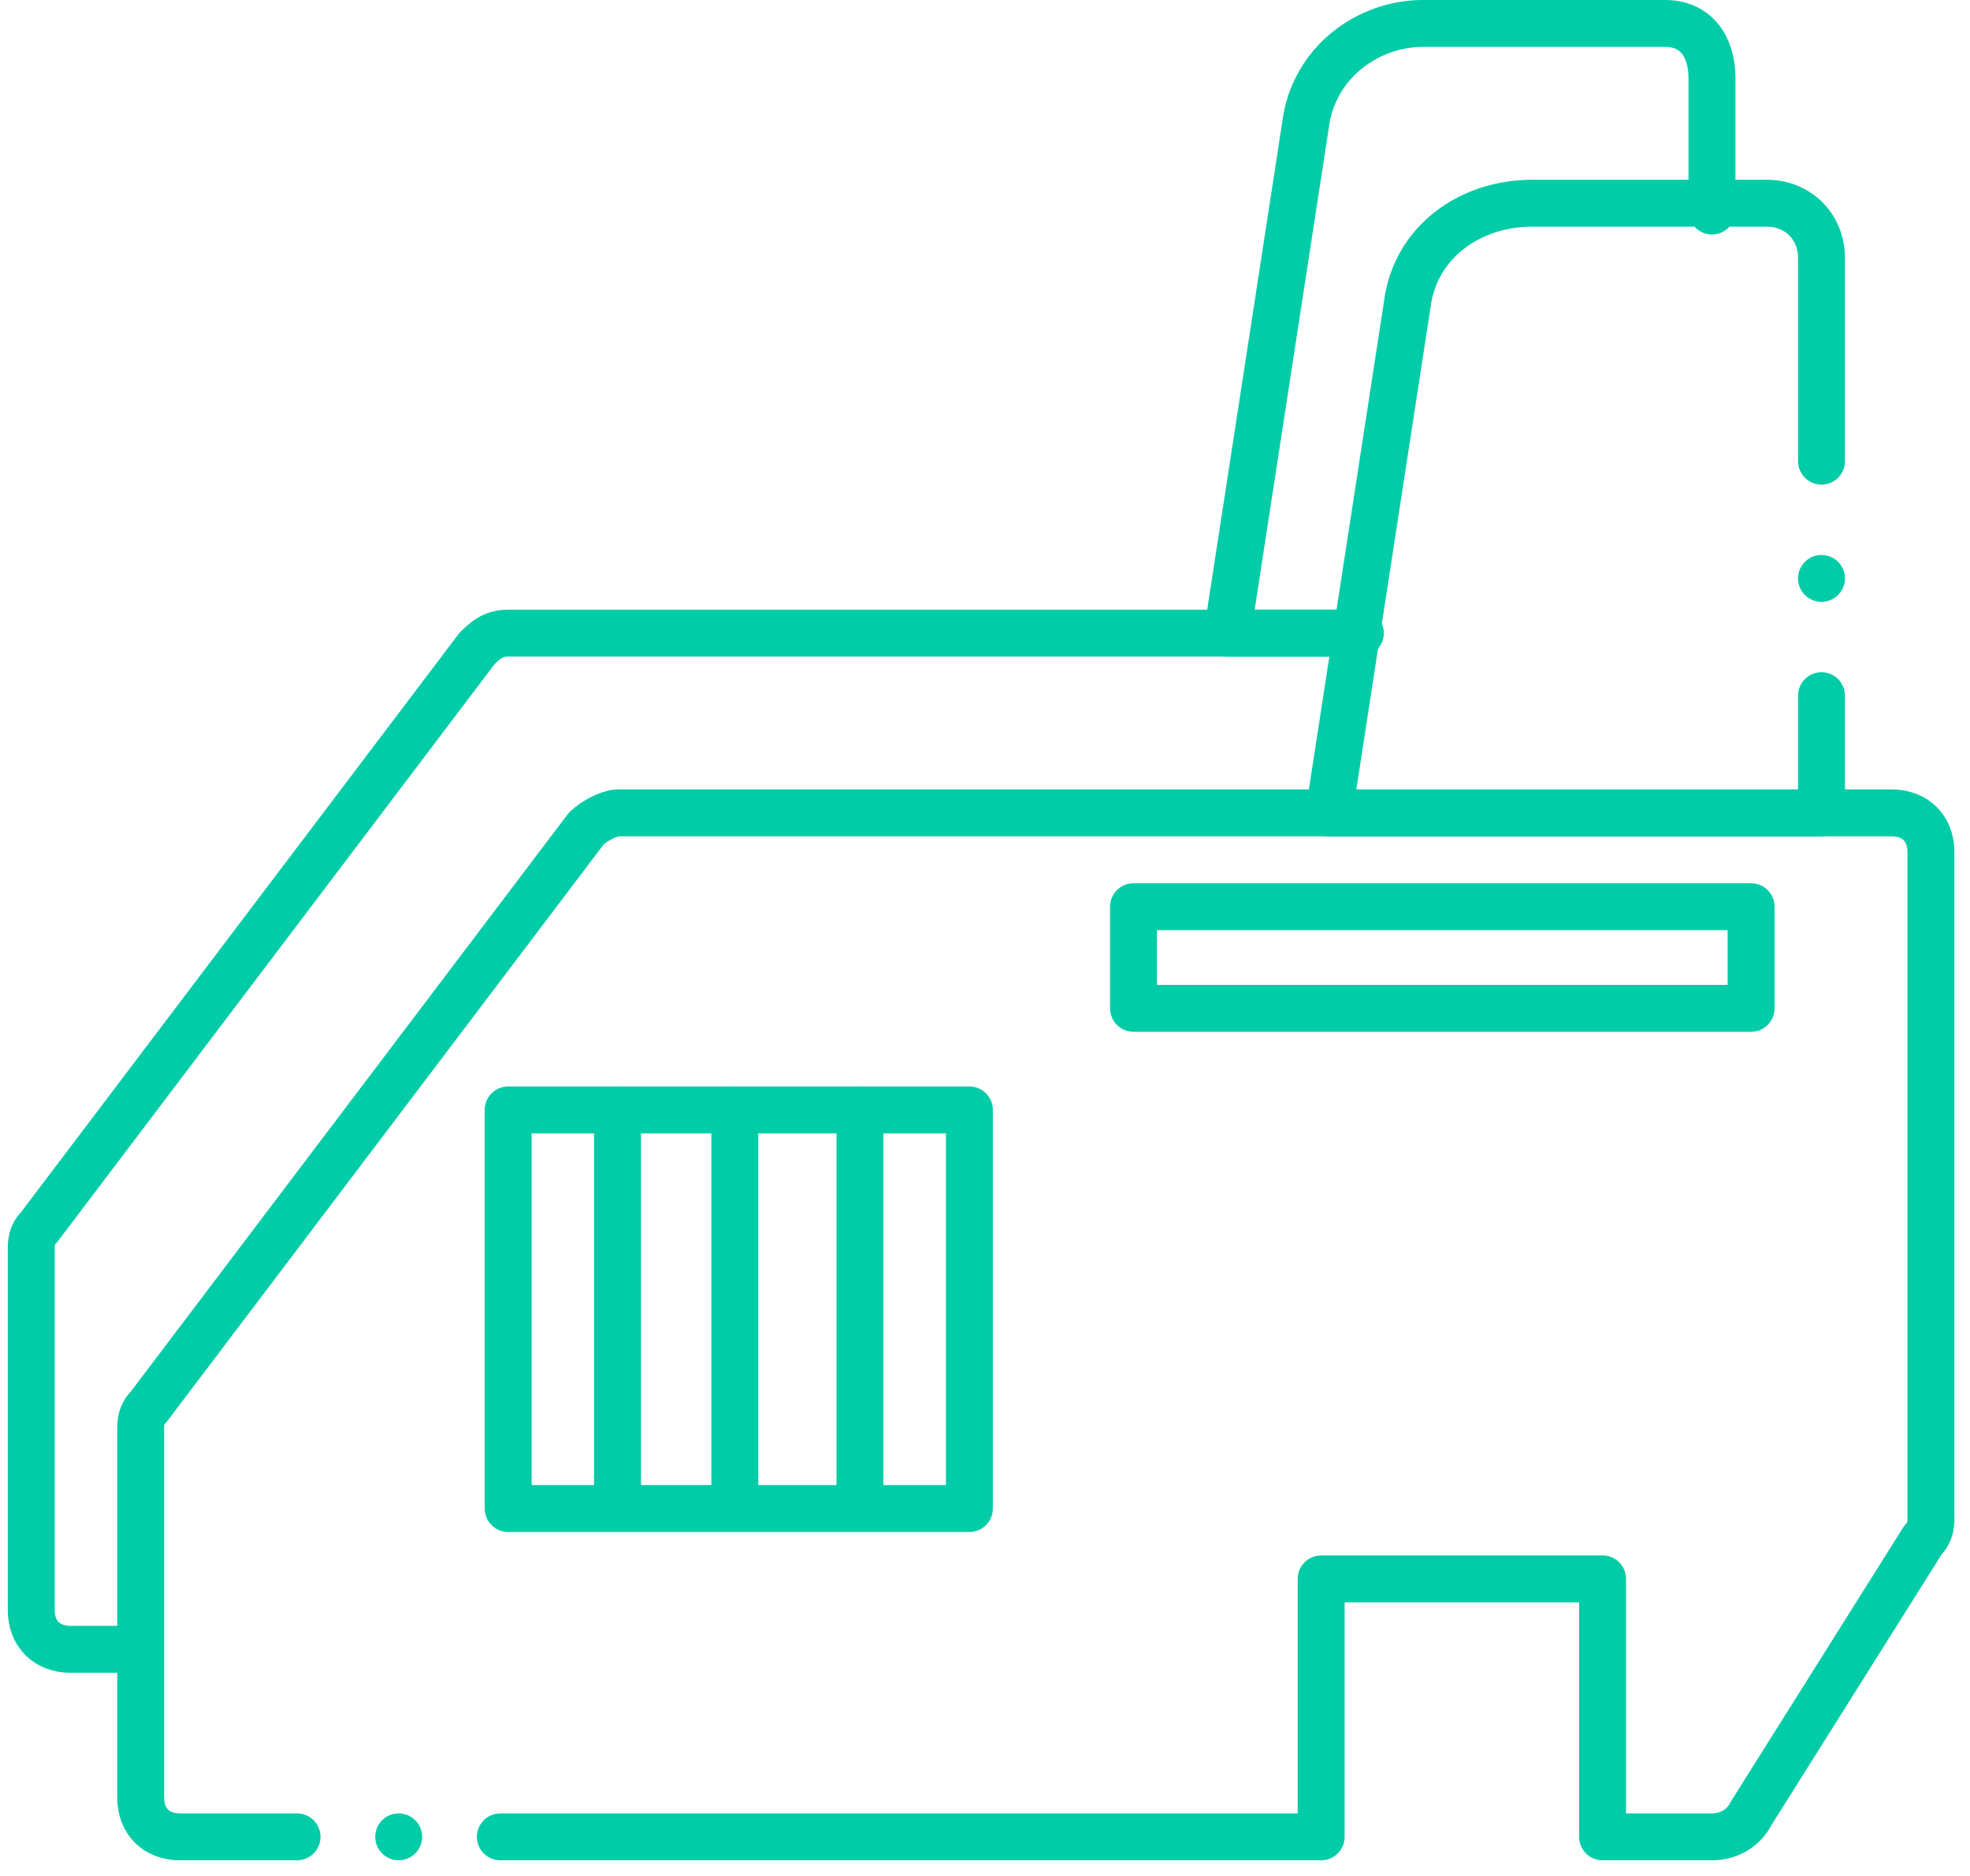
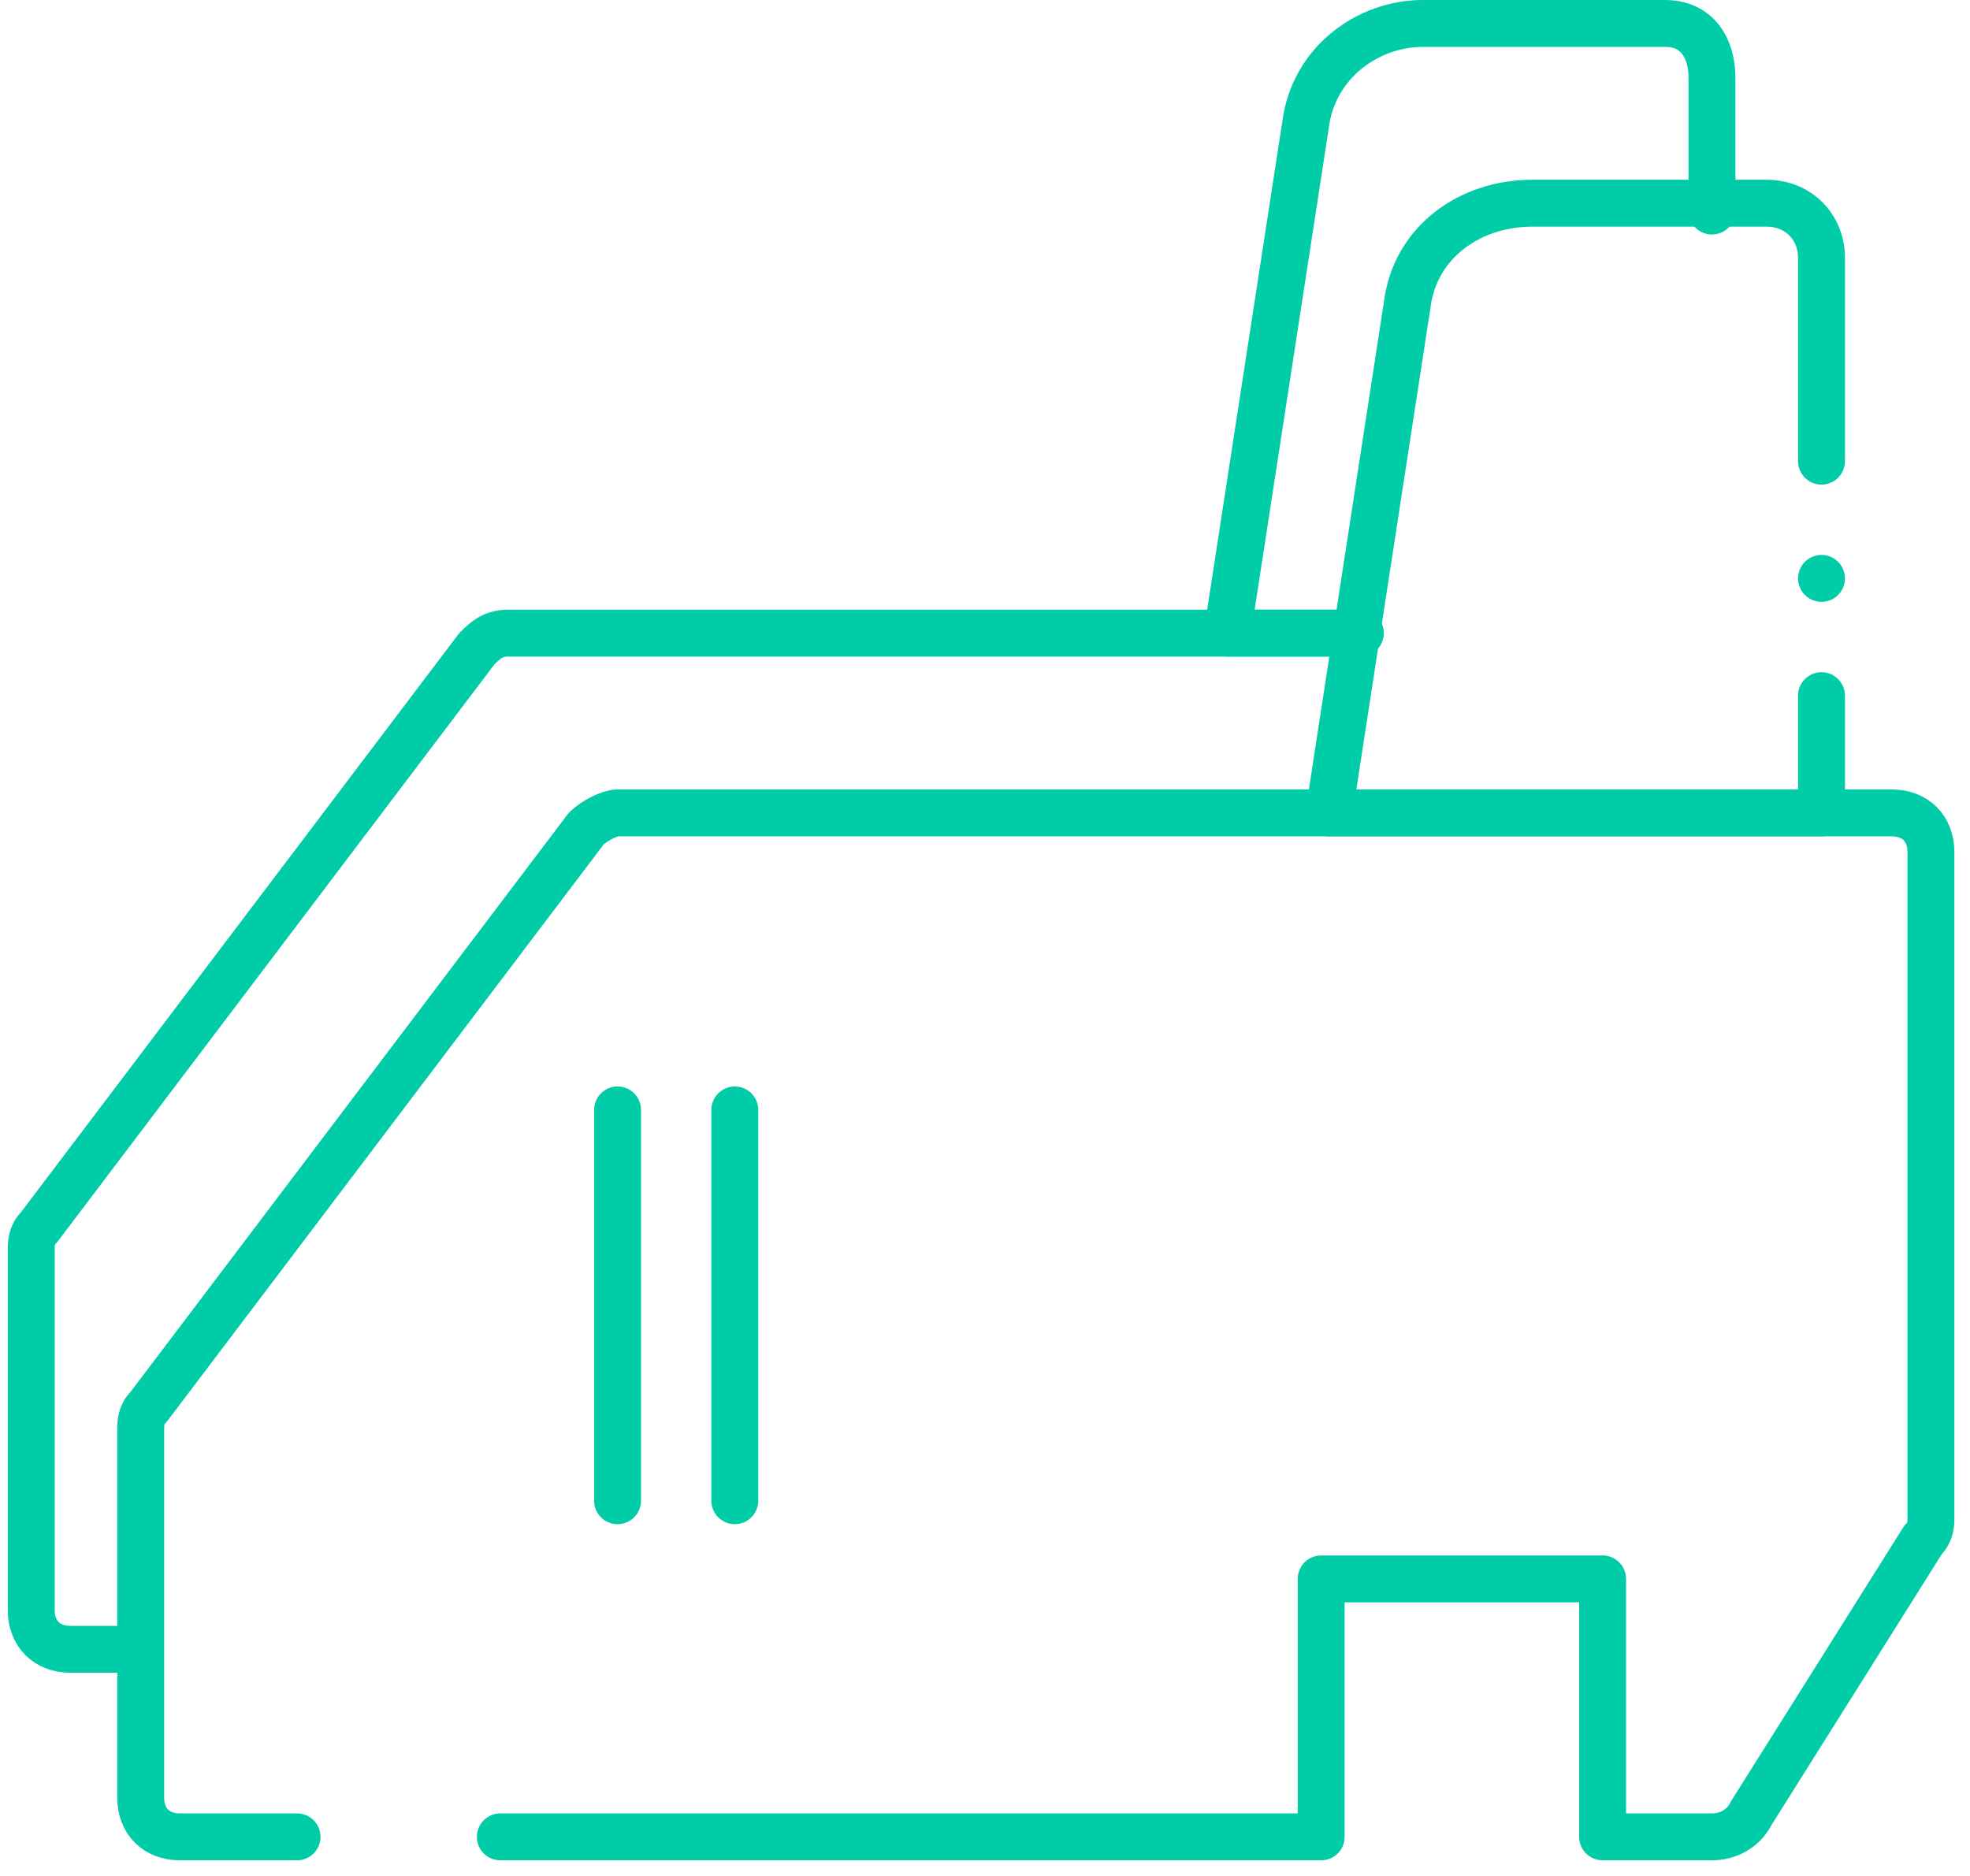
<svg xmlns="http://www.w3.org/2000/svg" width="42" height="40" viewBox="0 0 42 40" fill="none">
  <path d="M38.834 12.833C39.11 12.833 39.334 12.609 39.334 12.333C39.334 12.057 39.11 11.833 38.834 11.833C38.558 11.833 38.334 12.057 38.334 12.333C38.334 12.609 38.558 12.833 38.834 12.833Z" fill="#00CCA7" />
-   <path d="M8.5 39.666C8.776 39.666 9 39.442 9 39.166C9 38.89 8.776 38.666 8.5 38.666C8.224 38.666 8 38.89 8 39.166C8 39.442 8.224 39.666 8.5 39.666Z" fill="#00CCA7" />
  <path d="M6.333 39.166H3.833C3.333 39.166 3 38.833 3 38.333V30.5C3 30.333 3 30.166 3.167 30L12.5 17.666C12.667 17.5 13 17.333 13.167 17.333H40.333C40.833 17.333 41.167 17.666 41.167 18.166V32.333C41.167 32.5 41.167 32.666 41 32.833L37.333 38.666C37.167 39 36.833 39.166 36.5 39.166H34.167V33.666H28.167V39.166H10.667" stroke="#00CCA7" stroke-miterlimit="10" stroke-linecap="round" stroke-linejoin="round" />
-   <path d="M37.333 19.333H24.166V21.5H37.333V19.333Z" stroke="#00CCA7" stroke-miterlimit="10" stroke-linecap="round" stroke-linejoin="round" />
-   <path d="M20.667 23.666H10.834V32.166H20.667V23.666Z" stroke="#00CCA7" stroke-miterlimit="10" stroke-linecap="round" stroke-linejoin="round" />
  <path d="M15.666 23.666V31.999" stroke="#00CCA7" stroke-miterlimit="10" stroke-linecap="round" stroke-linejoin="round" />
-   <path d="M18.334 23.666V31.999" stroke="#00CCA7" stroke-miterlimit="10" stroke-linecap="round" stroke-linejoin="round" />
  <path d="M13.166 23.666V31.999" stroke="#00CCA7" stroke-miterlimit="10" stroke-linecap="round" stroke-linejoin="round" />
  <path d="M38.834 14.833V17.333H28.334L30.001 6.5C30.167 5.166 31.334 4.333 32.667 4.333H37.667C38.334 4.333 38.834 4.833 38.834 5.5V9.833" stroke="#00CCA7" stroke-miterlimit="10" stroke-linecap="round" stroke-linejoin="round" />
  <path d="M28.999 13.5H26.166H10.833C10.499 13.5 10.333 13.667 10.166 13.833L0.833 26.167C0.666 26.333 0.666 26.5 0.666 26.667V34.333C0.666 34.833 0.999 35.167 1.499 35.167H2.833" stroke="#00CCA7" stroke-miterlimit="10" stroke-linecap="round" stroke-linejoin="round" />
  <path d="M28.999 13.5H26.166L27.833 2.667C27.999 1.333 29.166 0.5 30.333 0.5H35.499C36.166 0.5 36.499 1 36.499 1.667V4.5" stroke="#00CCA7" stroke-miterlimit="10" stroke-linecap="round" stroke-linejoin="round" />
</svg>